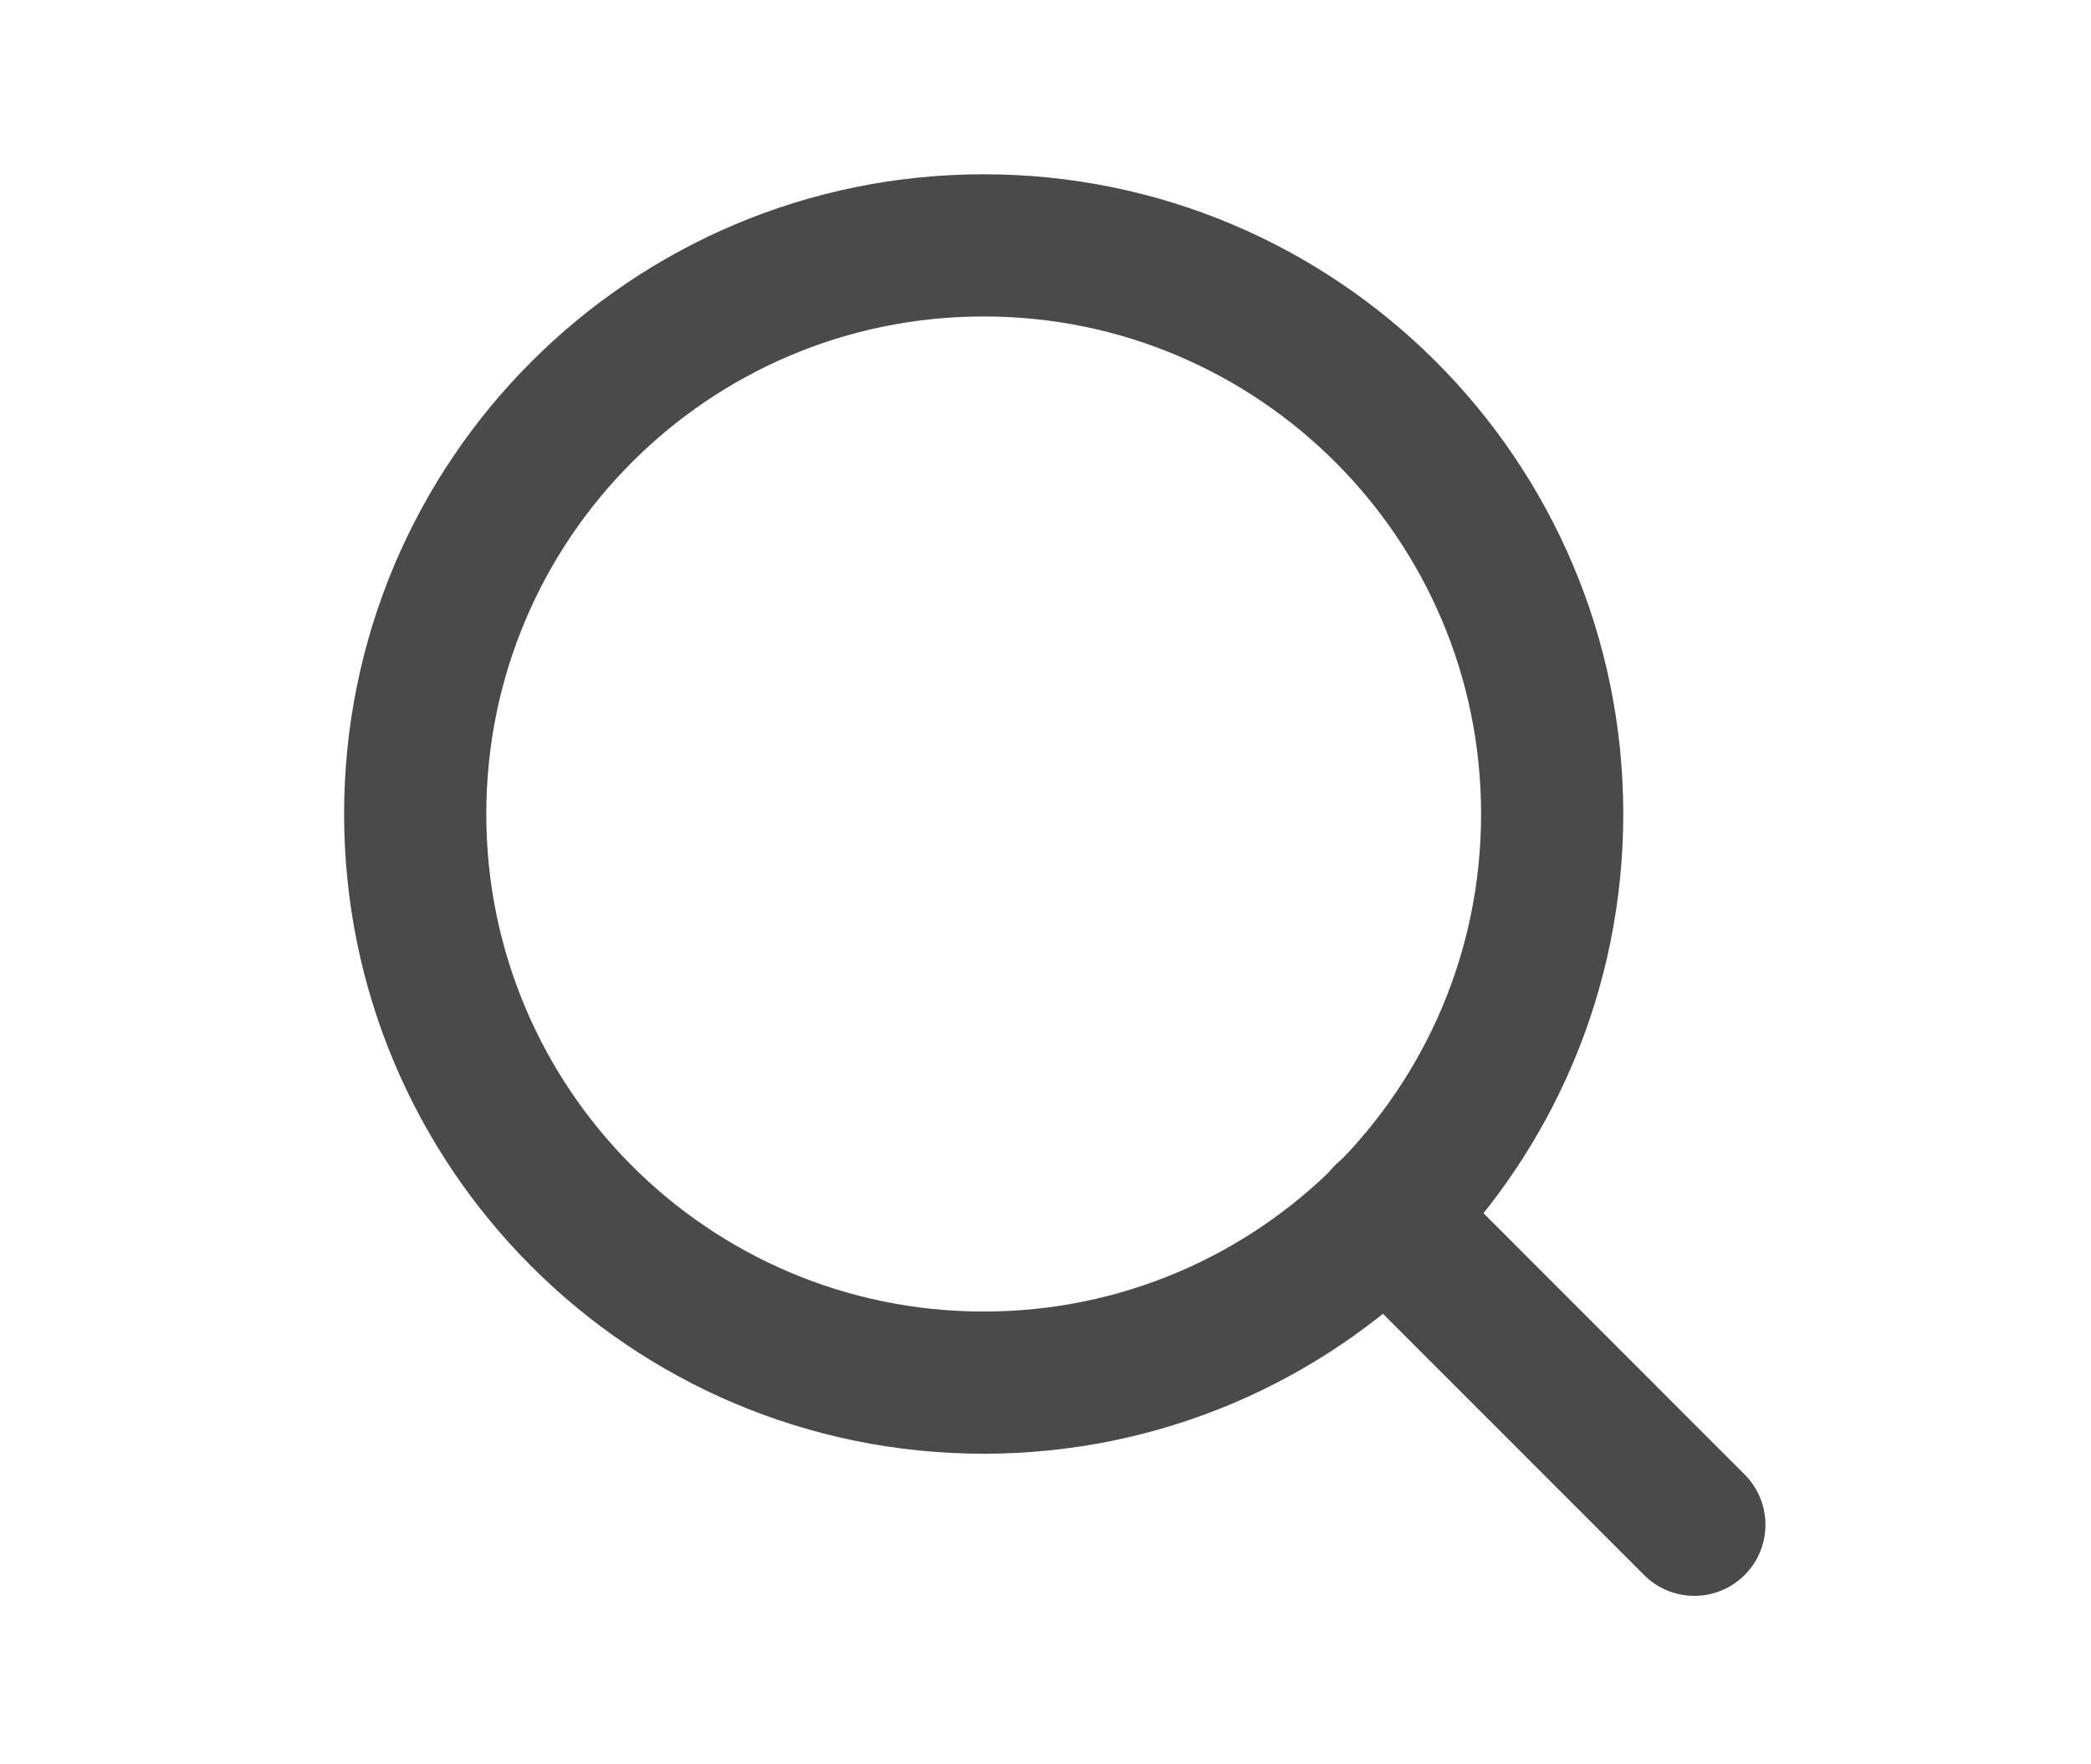
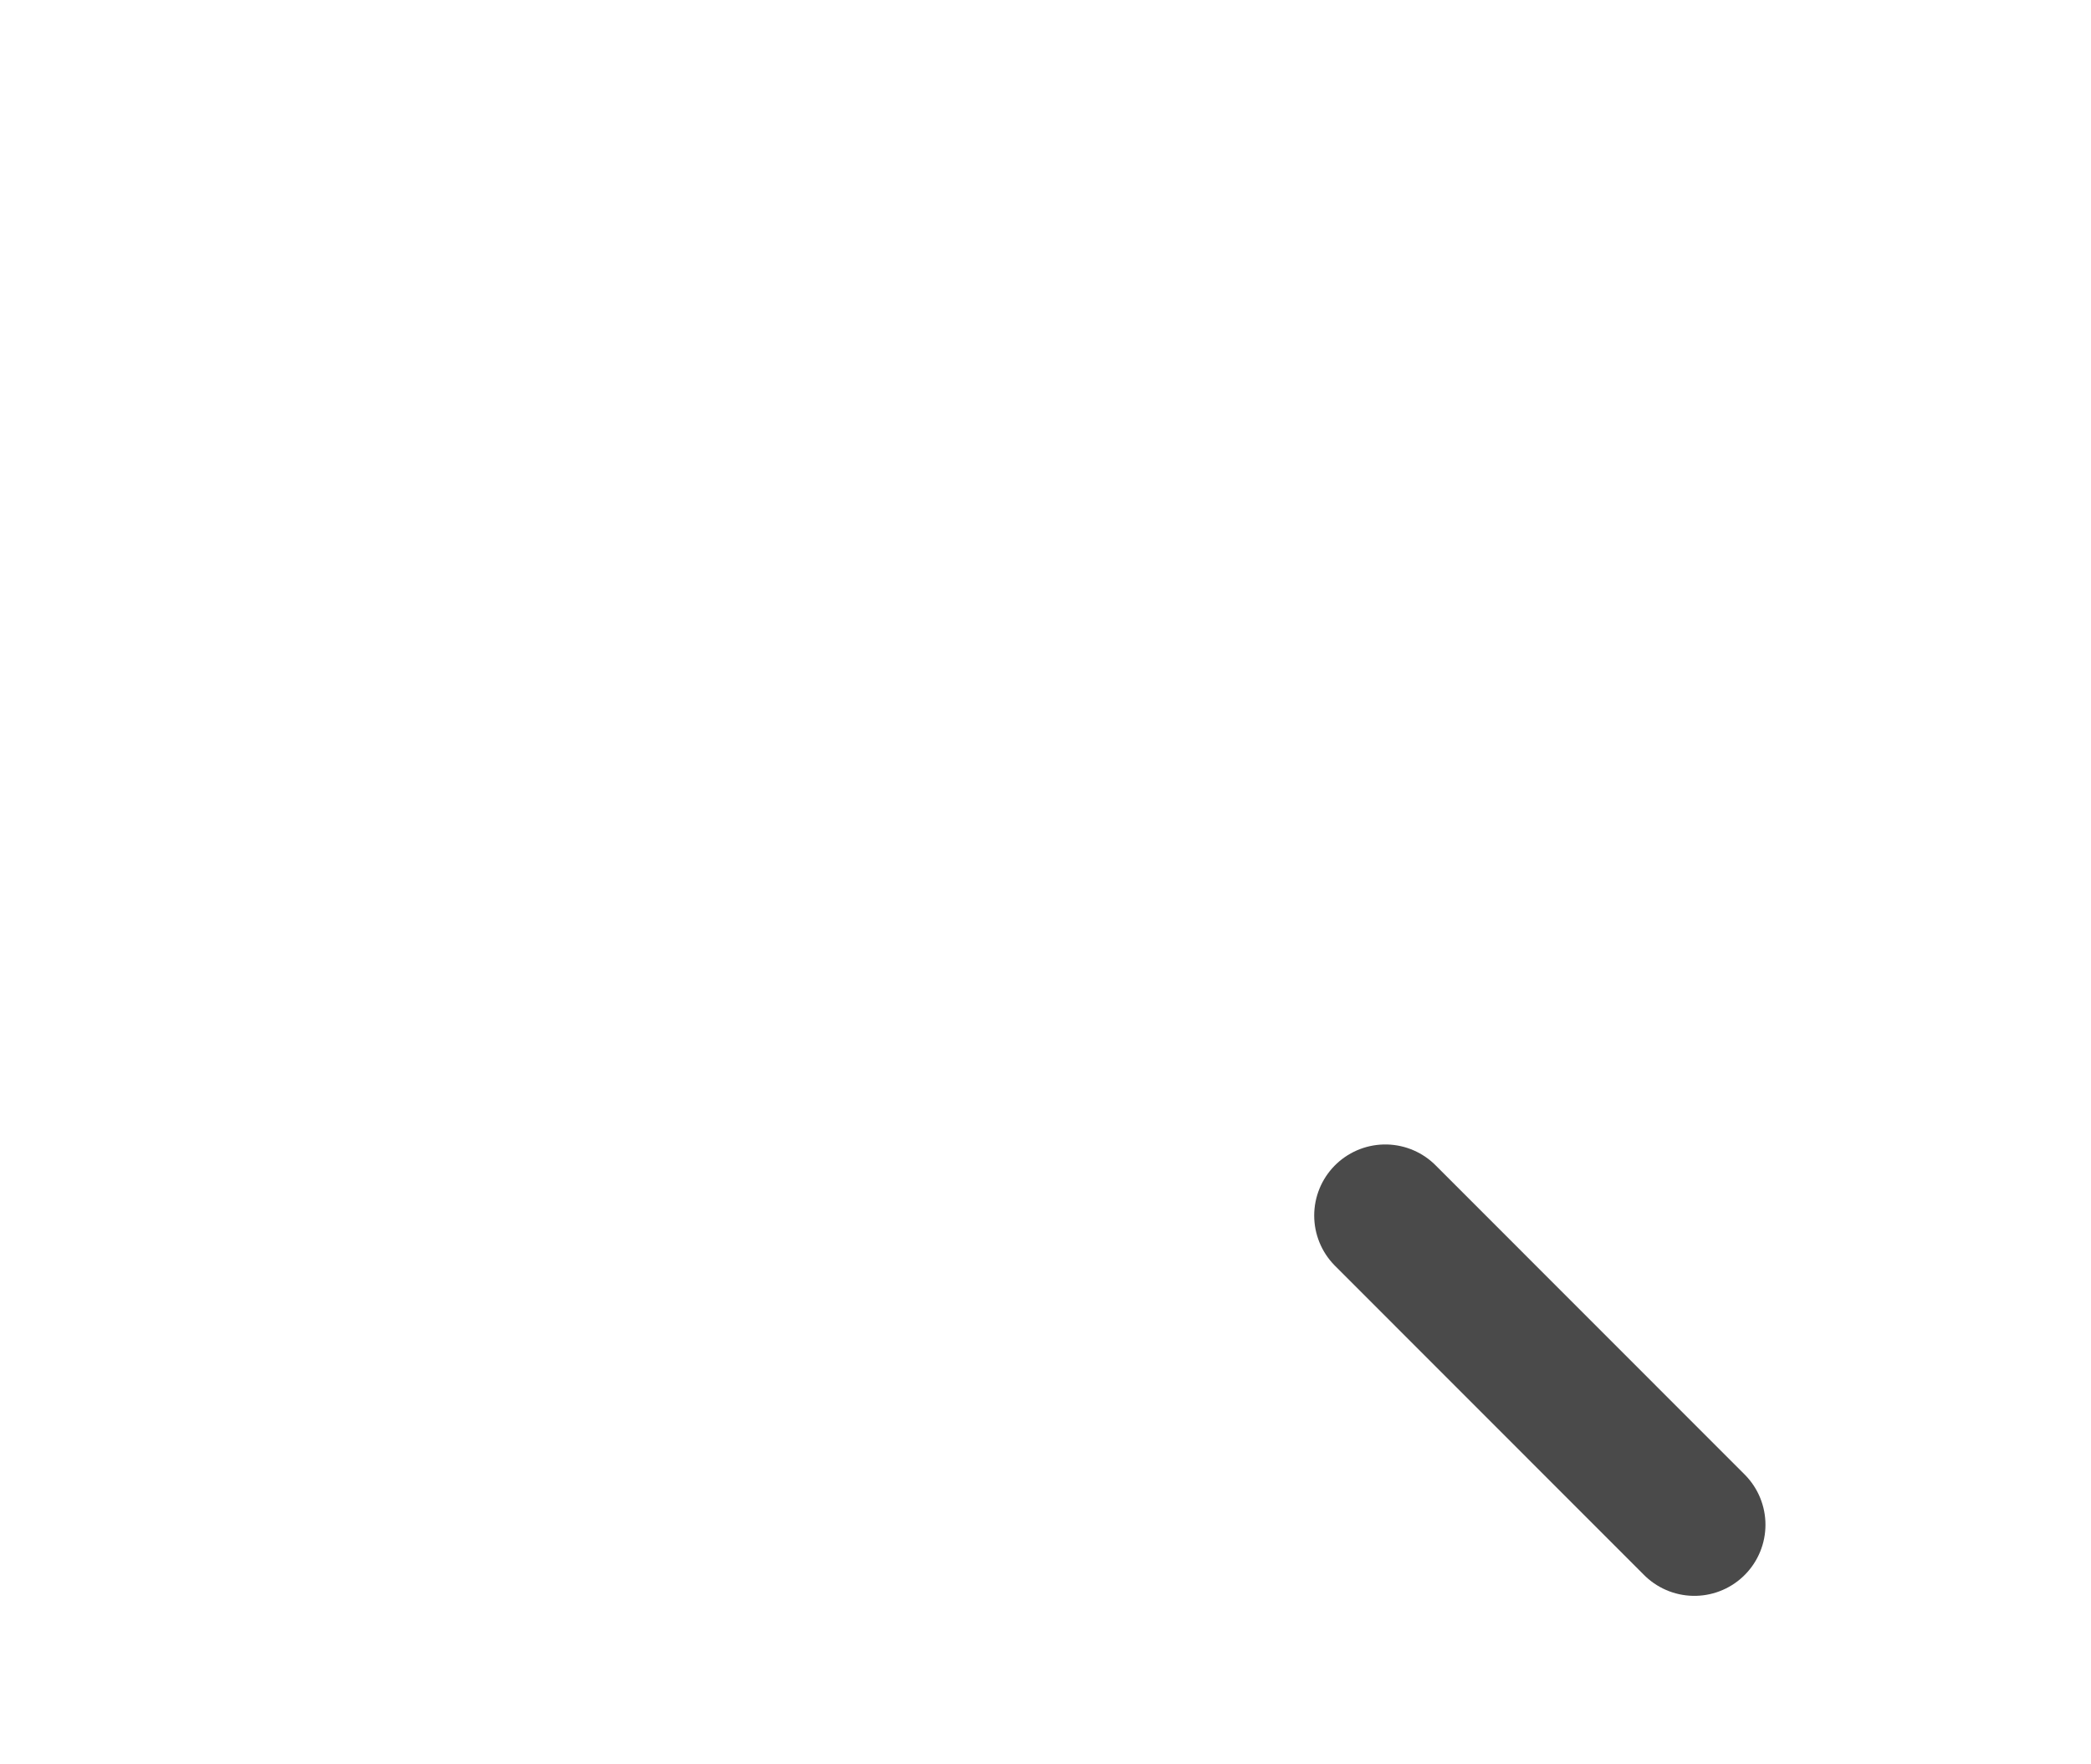
<svg xmlns="http://www.w3.org/2000/svg" width="32" height="27" viewBox="0 0 32 27" fill="none">
  <g id="search">
-     <path id="Vector" d="M15.054 21.159C19.859 21.159 23.754 17.263 23.754 12.457C23.754 7.651 19.859 3.755 15.054 3.755C10.249 3.755 6.354 7.651 6.354 12.457C6.354 17.263 10.249 21.159 15.054 21.159Z" stroke="#4A4A4A" stroke-width="2.176" stroke-linecap="round" stroke-linejoin="round" />
    <path id="Vector_2" d="M25.93 23.334L21.2 18.602" stroke="#4A4A4A" stroke-width="2.176" stroke-linecap="round" stroke-linejoin="round" />
  </g>
</svg>